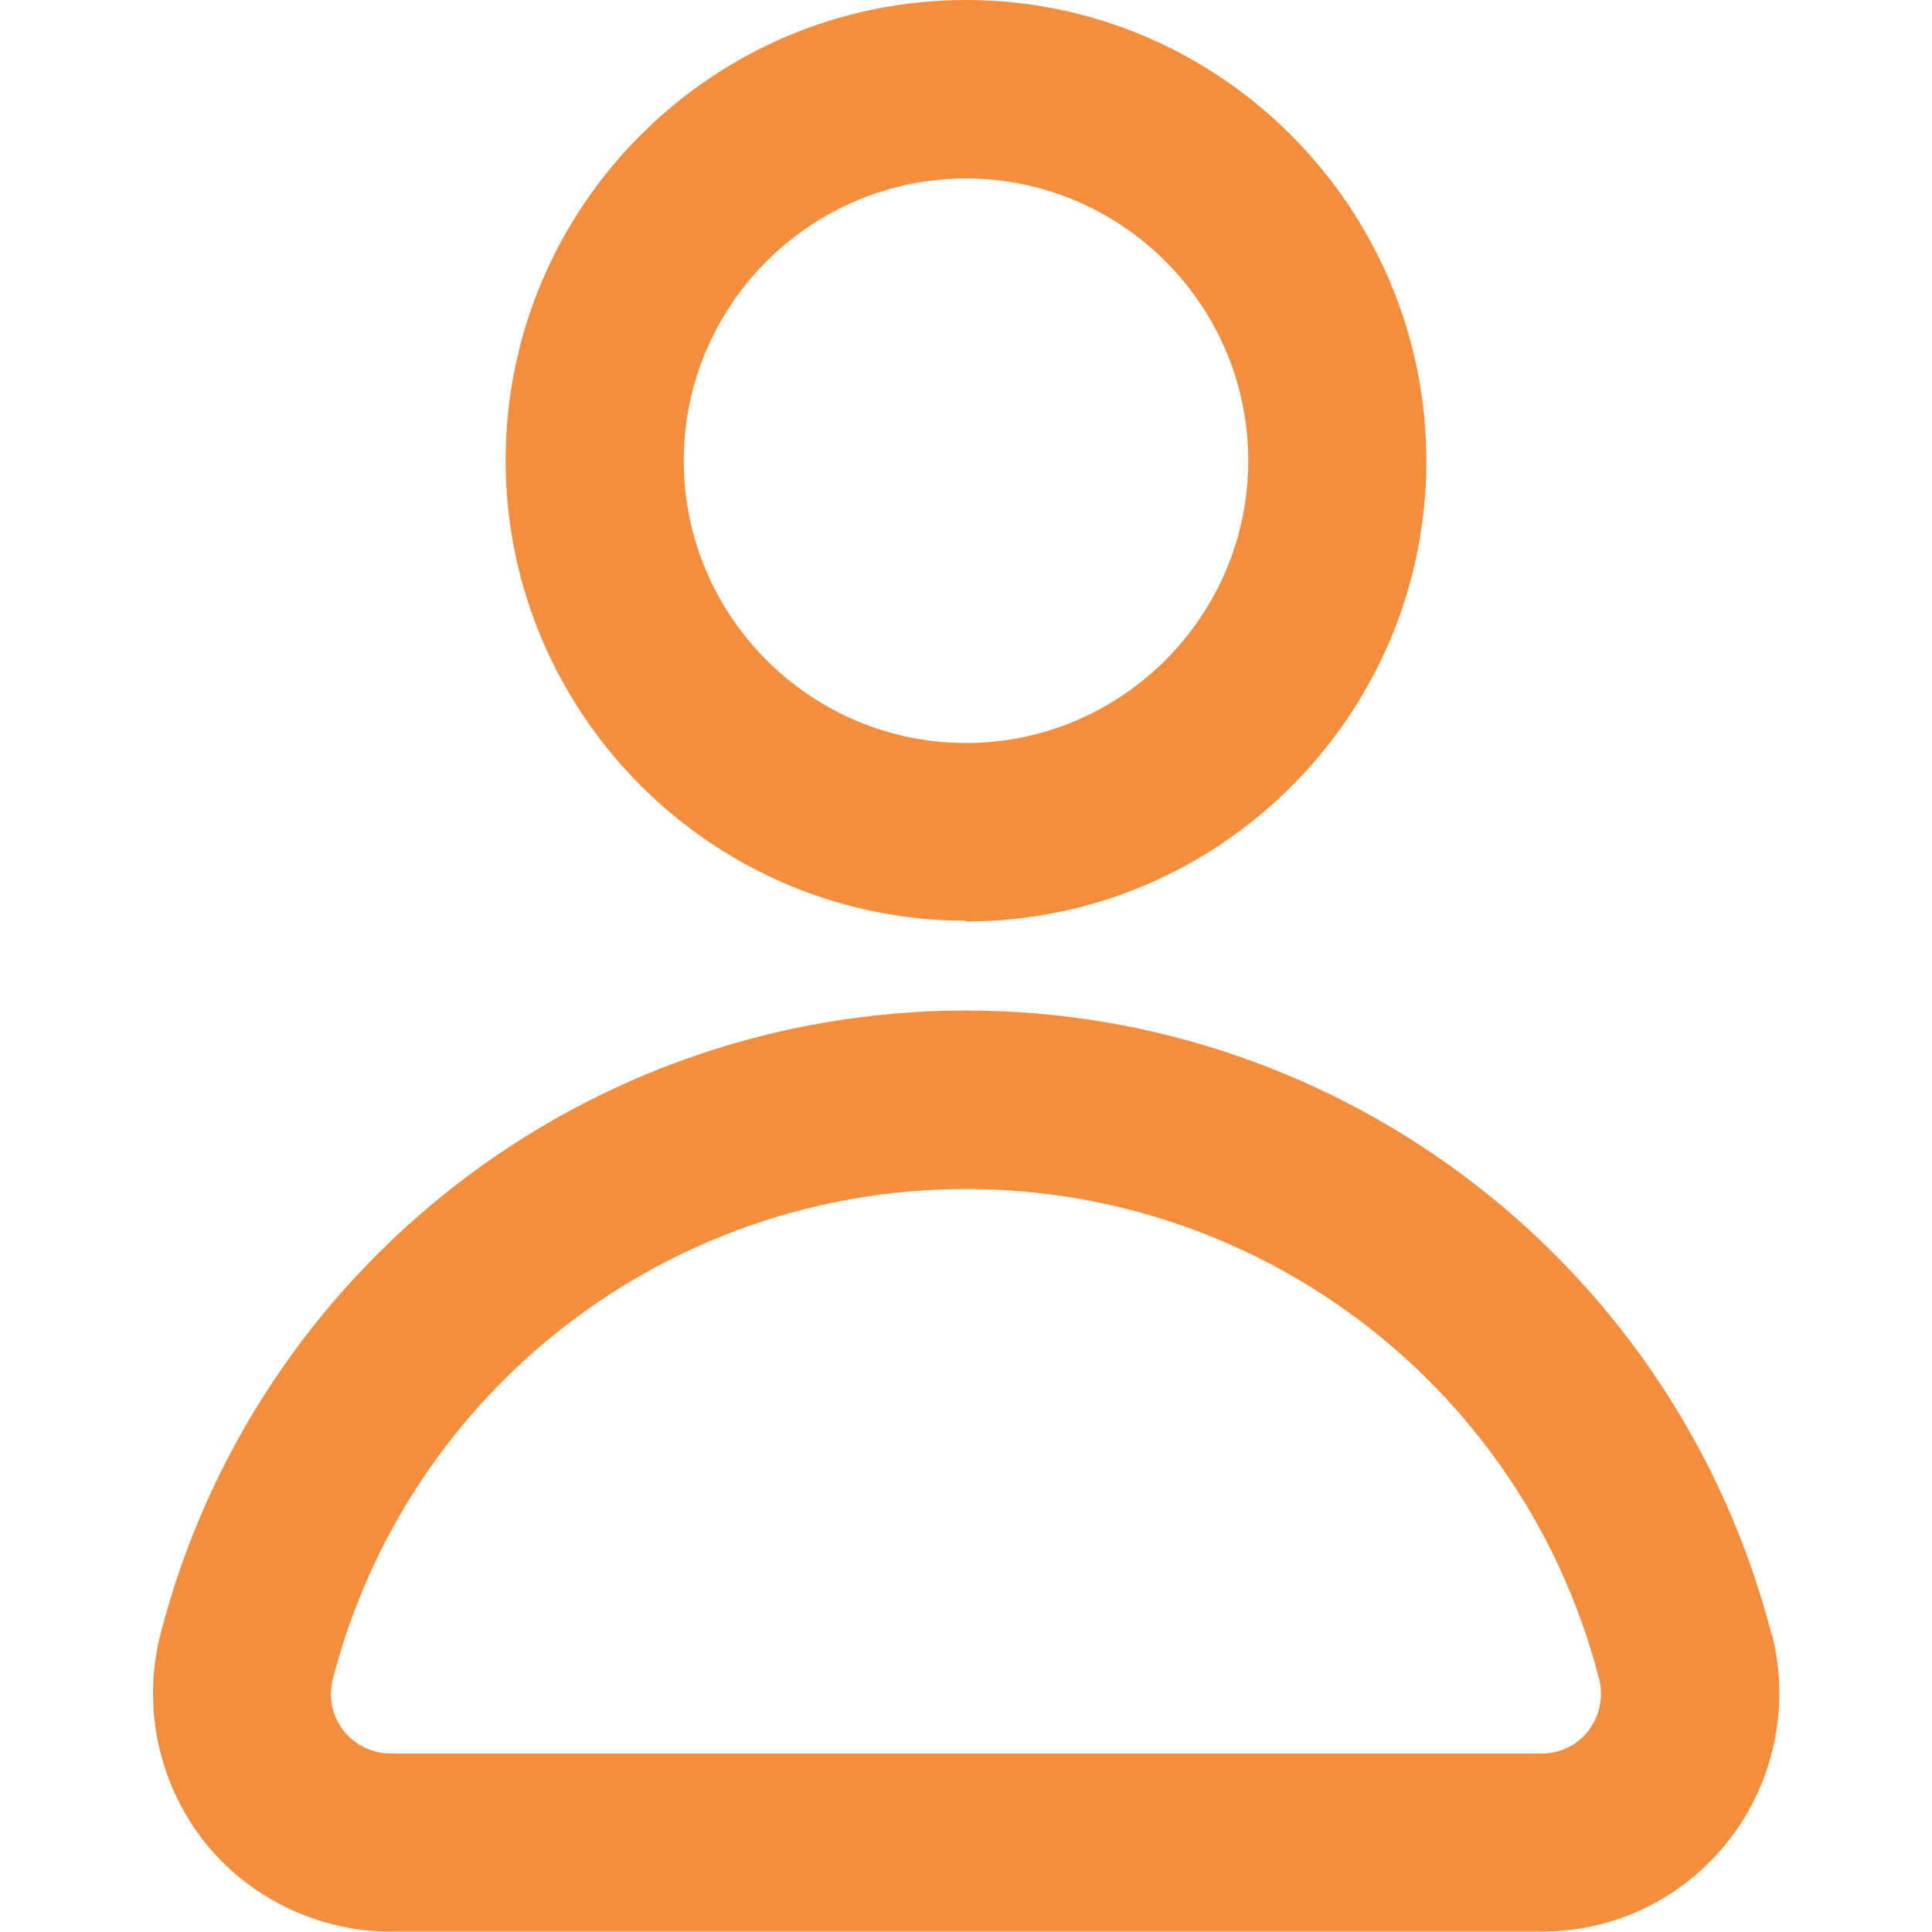
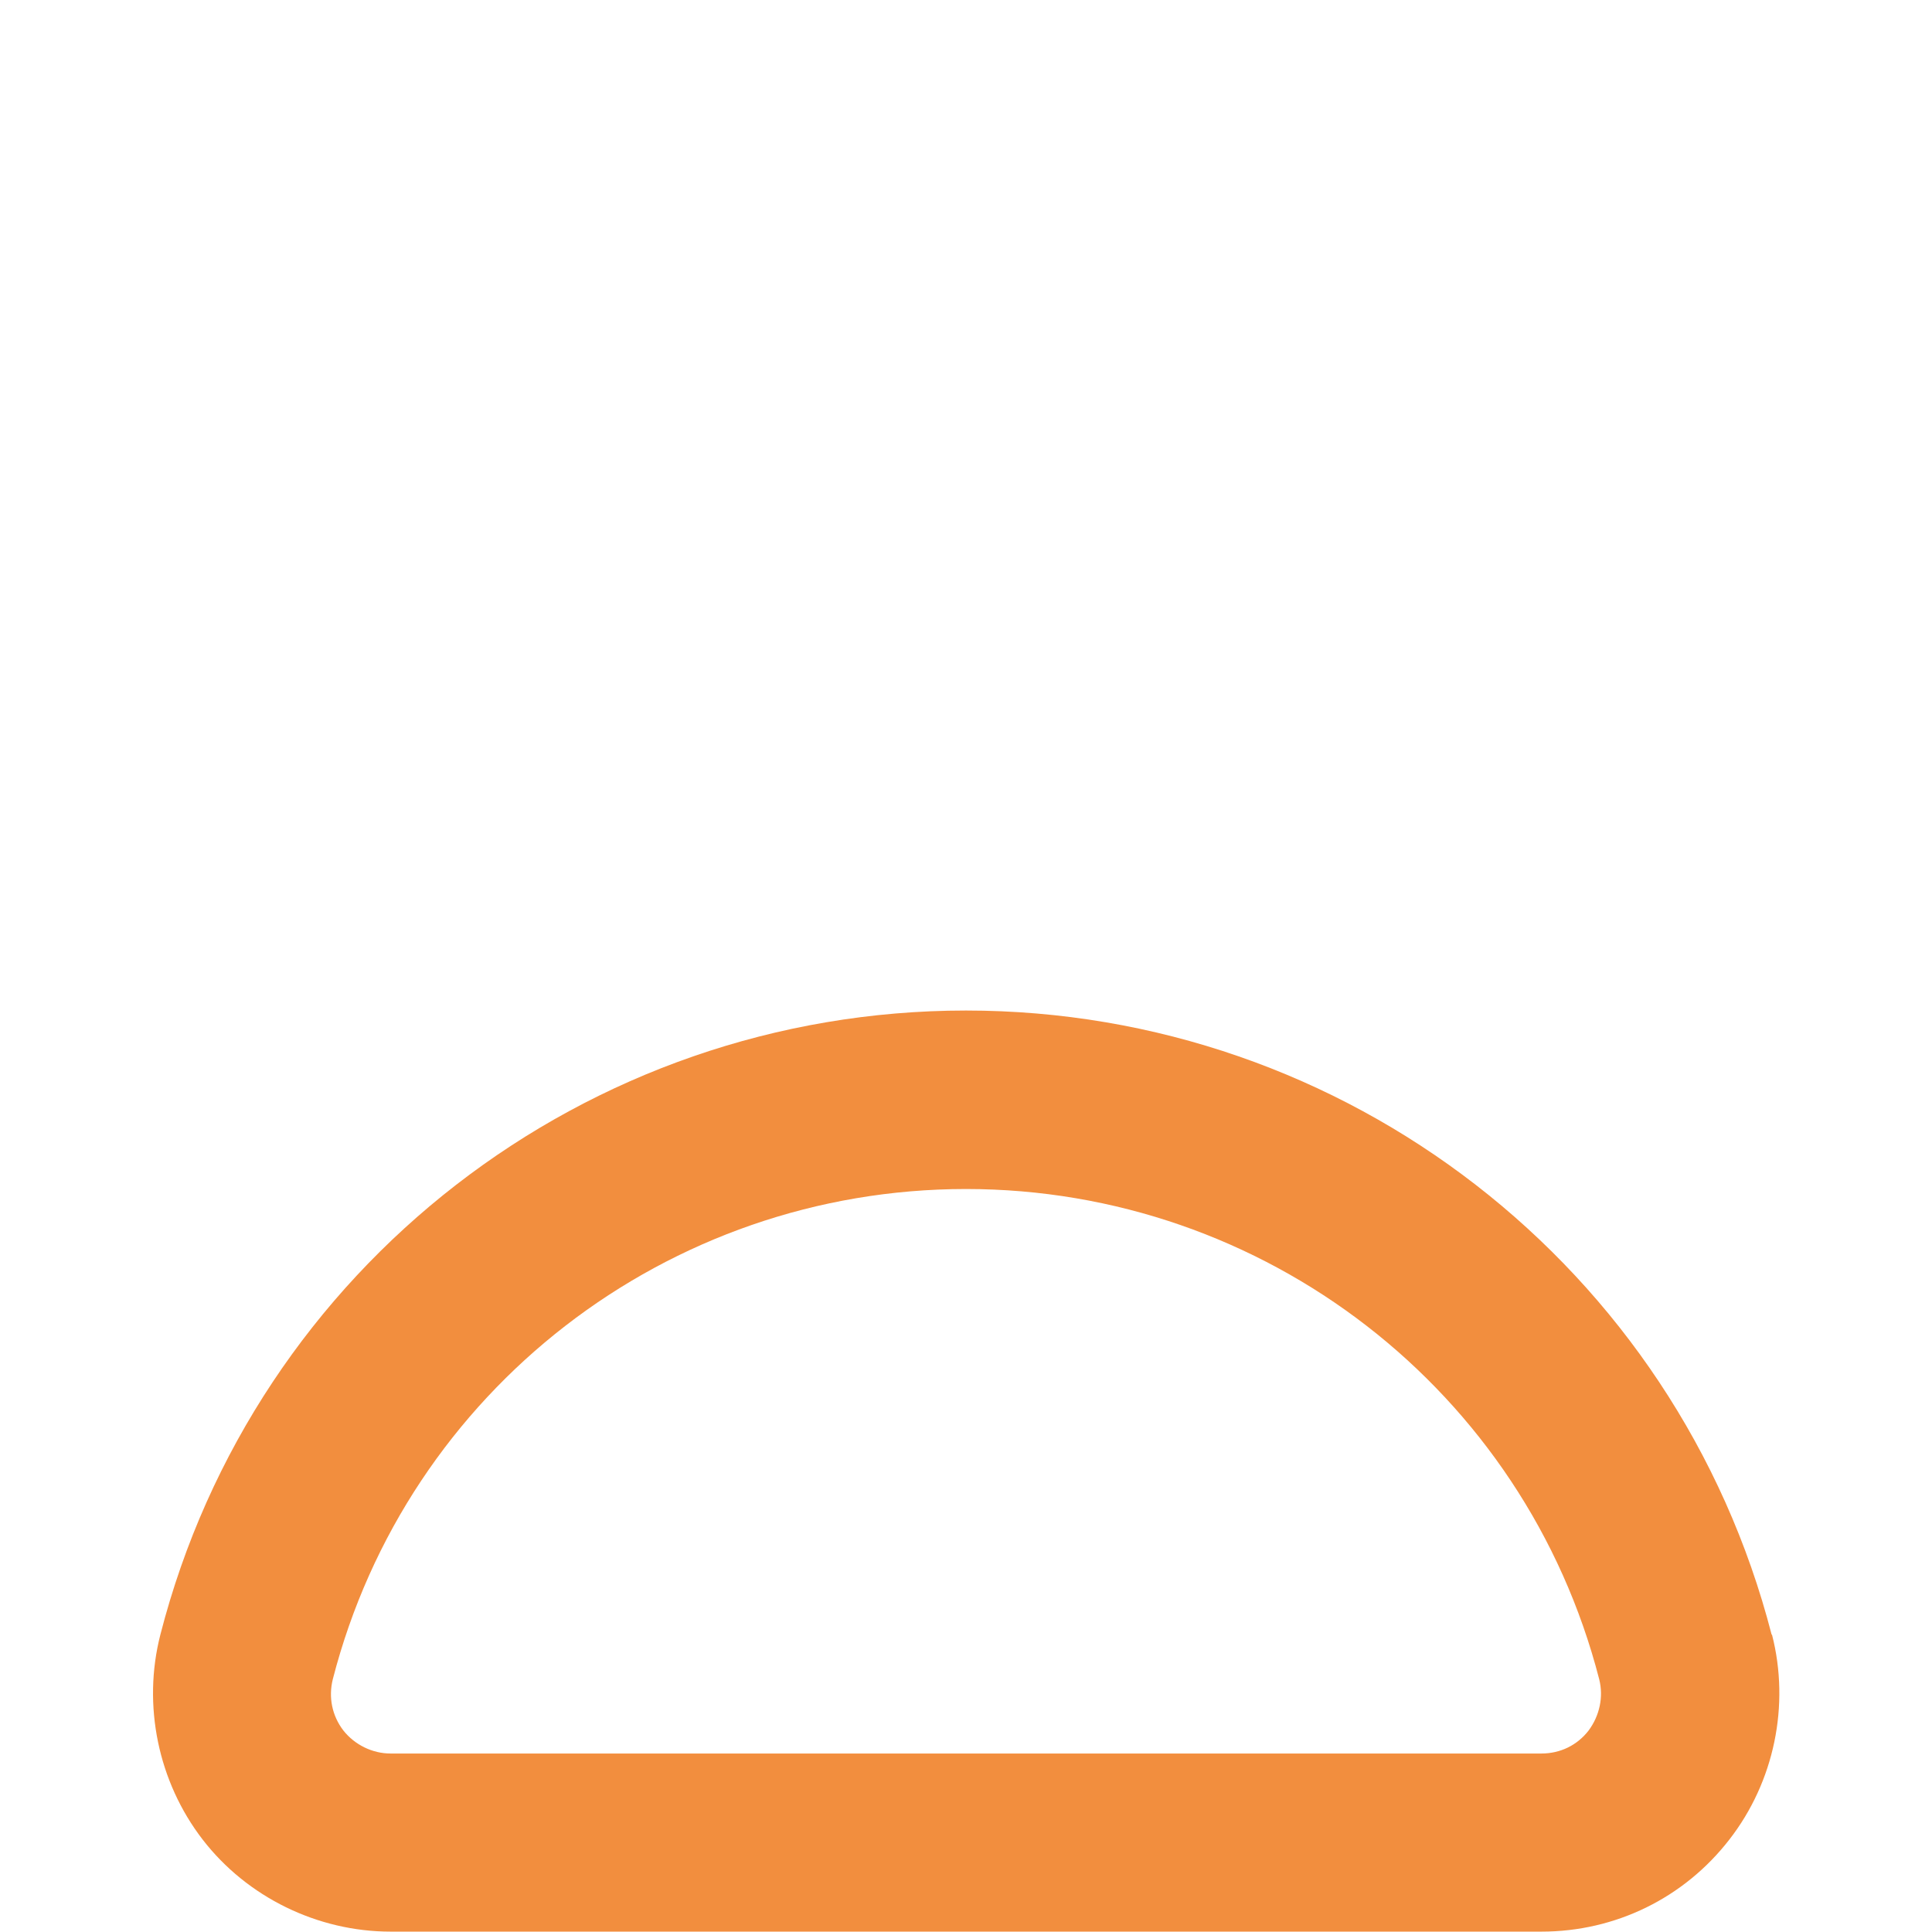
<svg xmlns="http://www.w3.org/2000/svg" id="Capa_1" version="1.1" viewBox="0 0 512 512">
  <defs>
    <style>
      .st0 {
        fill: #f28e3e;
      }
    </style>
  </defs>
  <path class="st0" d="M469.5,433.2c-25.1-97.4-112.9-165.4-213.5-165.4s-188.5,68-213.5,165.4c-4.8,18.7-.6,39,11.2,54.3,11.8,15.3,30.5,24.4,49.8,24.4h305c19.6,0,37.8-8.9,49.8-24.4,11.9-15.3,16.1-35.6,11.3-54.3ZM88.2,445c19.7-76.5,88.7-129.9,167.8-129.9s148.1,53.4,167.8,129.9c1.2,4.7.1,9.7-2.8,13.6-3,3.9-7.5,6.1-12.5,6.1H103.5c-4.8,0-9.5-2.3-12.5-6.1-3-3.9-4-8.8-2.8-13.6Z" />
-   <path class="st0" d="M256,244.2c67.3,0,122-54.8,122-122S323.3,0,256,0s-122,54.8-122,122,54.8,122,122,122ZM256,47.3c41.2,0,74.8,33.6,74.8,74.8s-33.6,74.8-74.8,74.8-74.8-33.6-74.8-74.8,33.6-74.8,74.8-74.8Z" />
</svg>